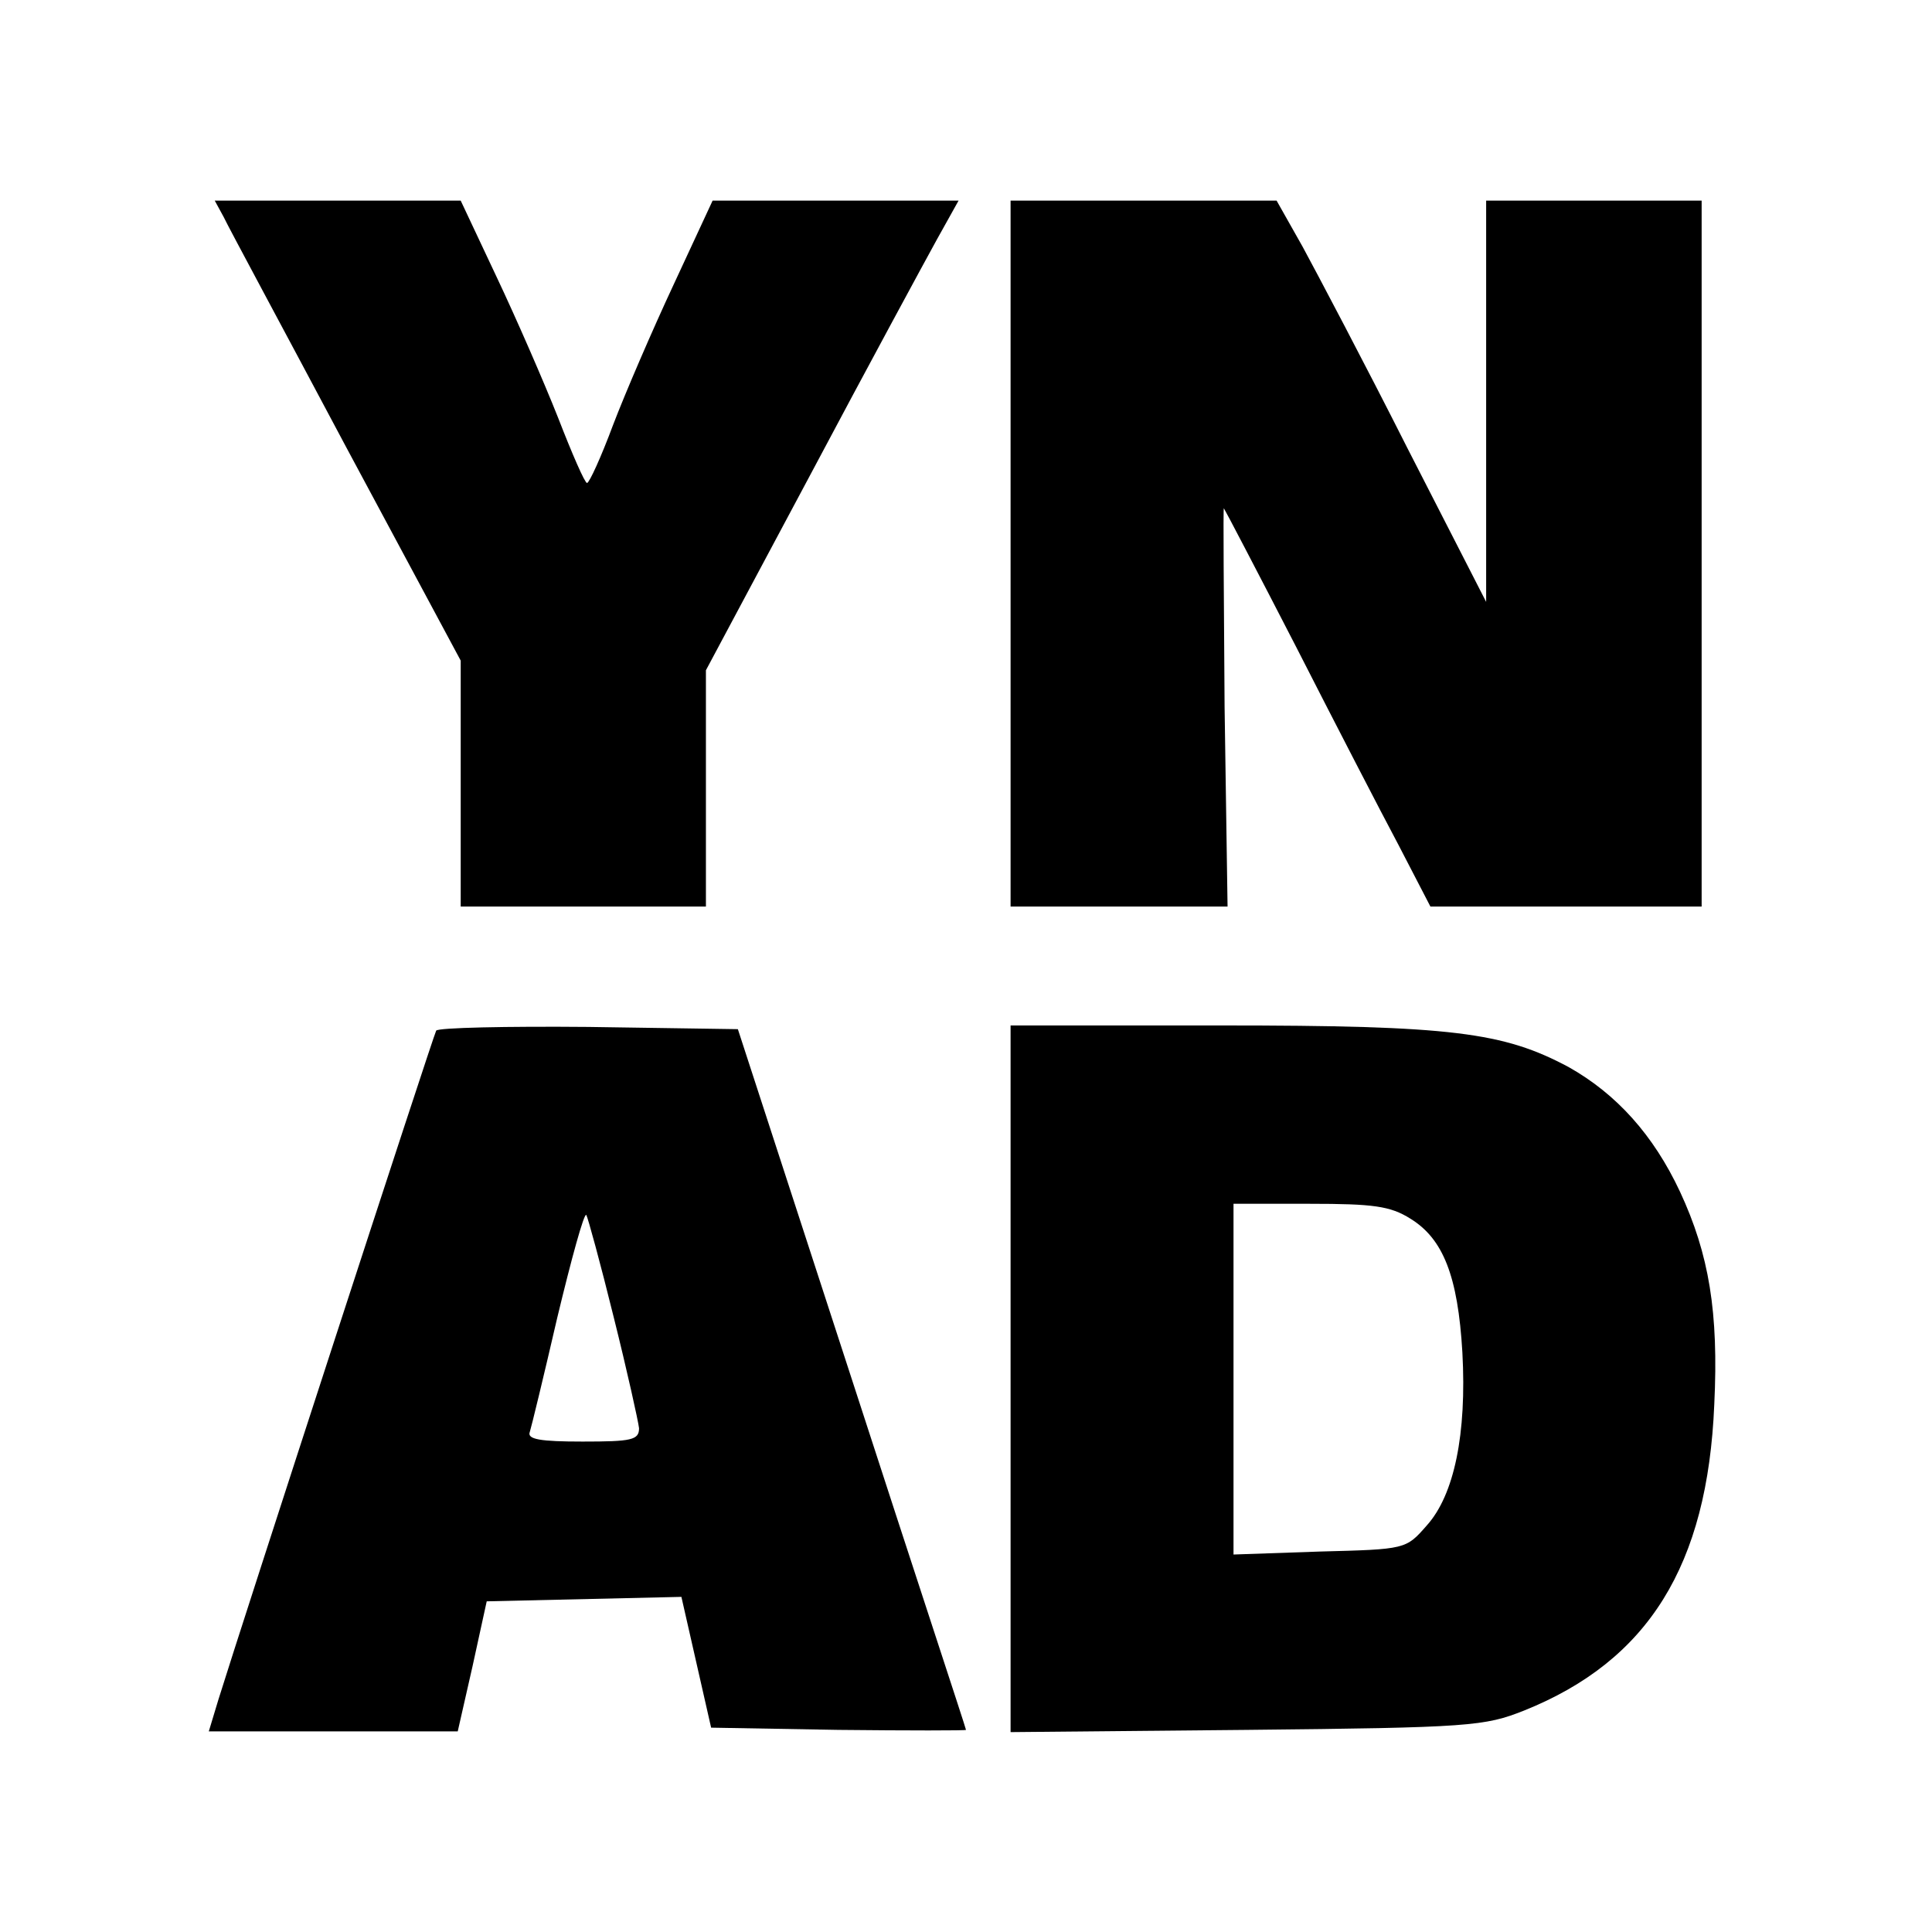
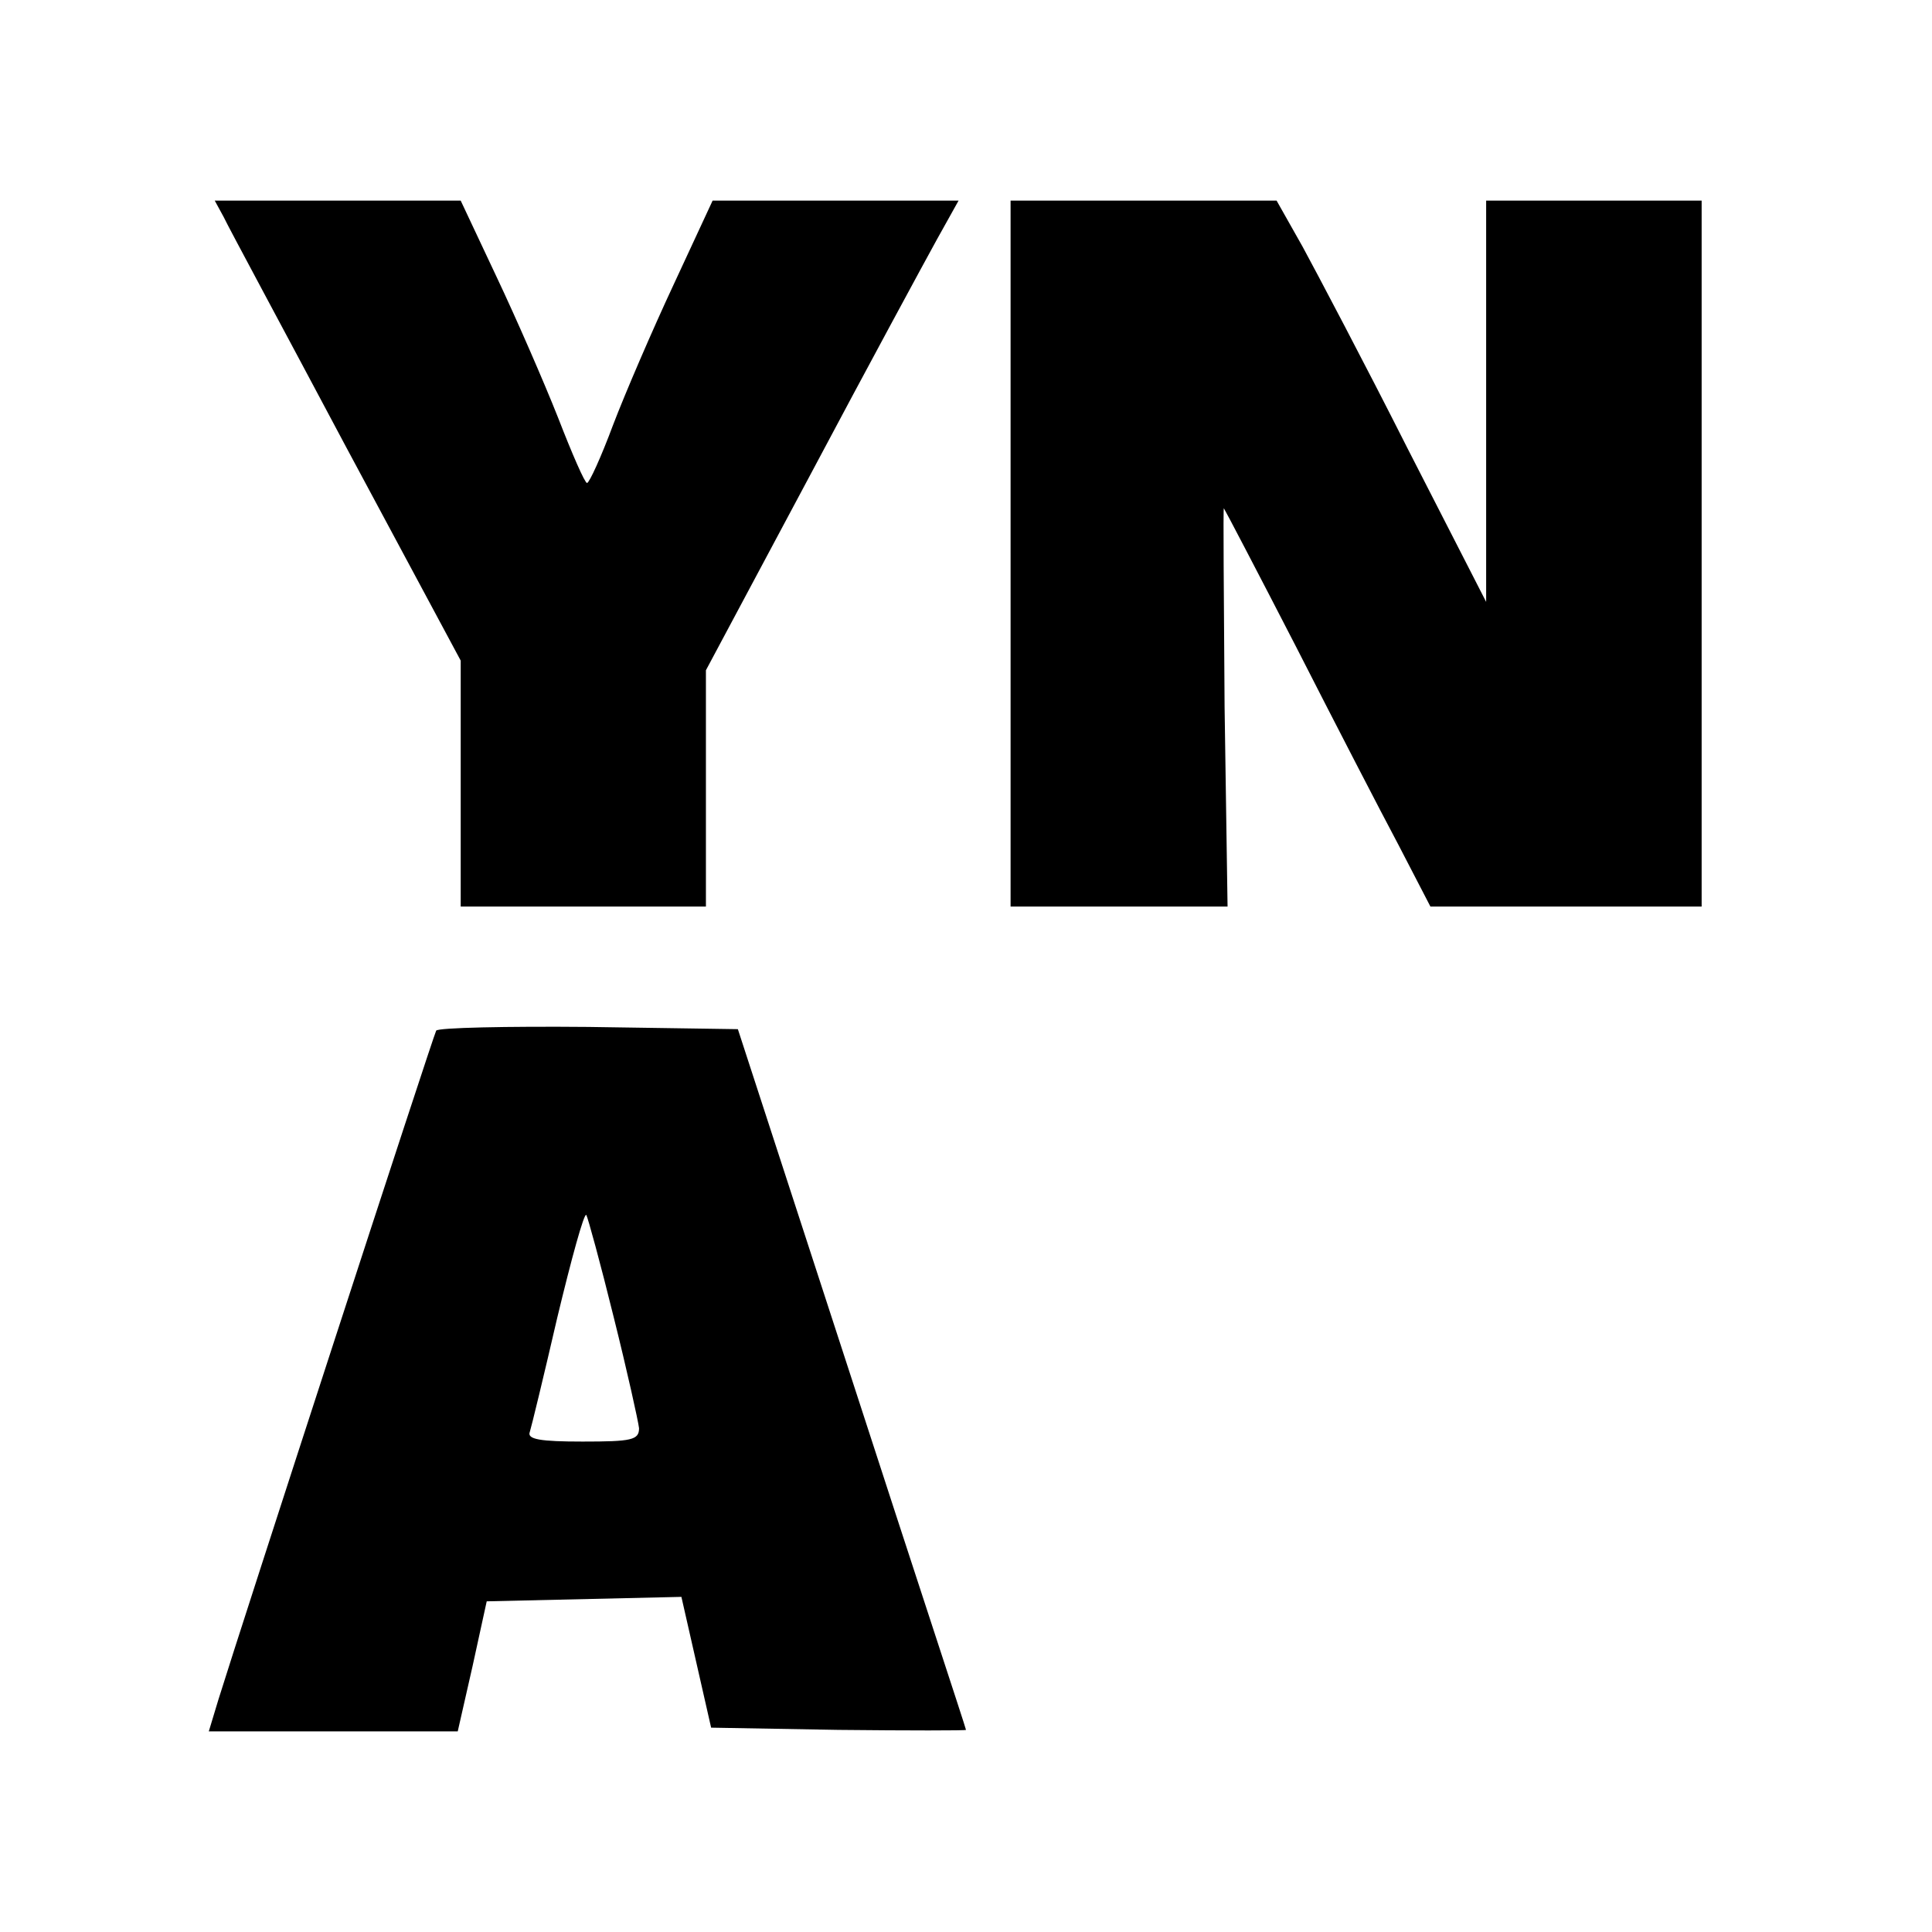
<svg xmlns="http://www.w3.org/2000/svg" version="1.0" width="260pt" height="260pt" viewBox="0 0 260 260" preserveAspectRatio="xMidYMid meet">
  <g transform="translate(0,260) scale(0.1,-0.1)" fill="#000000" stroke="none">
    <path d="M301 2308 c6 -13 81 -152 165 -310 l154 -287 0 -165 0 -166 165 0 165 0 0 159 0 159 141 264 c77 145 154 287 170 316 l29 52 -165 0 -166 0 -52 -112 c-29 -62 -66 -148 -82 -190 -16 -43 -32 -78 -35 -78 -3 0 -20 39 -39 88 -19 48 -56 133 -83 190 l-48 102 -165 0 -166 0 12 -22z" />
    <path d="M1360 1855 l0 -475 146 0 146 0 -4 269 c-1 148 -2 268 -1 267 1 -1 45 -85 97 -186 52 -102 114 -222 138 -267 l43 -83 183 0 182 0 0 475 0 475 -145 0 -145 0 0 -270 0 -270 -106 207 c-58 115 -122 236 -141 271 l-35 62 -179 0 -179 0 0 -475z" />
    <path d="M587 1213 c-4 -7 -262 -800 -293 -900 l-13 -43 168 0 167 0 20 88 19 87 131 3 131 3 20 -88 20 -88 171 -3 c95 -1 172 -1 172 0 0 2 -70 214 -154 473 l-153 470 -201 3 c-110 1 -203 -1 -205 -5z m239 -386 c18 -72 33 -140 34 -149 0 -16 -10 -18 -76 -18 -57 0 -75 3 -71 13 2 6 19 76 37 154 19 79 36 141 39 138 2 -3 19 -65 37 -138z" />
-     <path d="M1360 744 l0 -475 318 3 c301 3 320 5 373 26 167 67 247 195 256 412 6 124 -7 202 -46 286 -36 77 -86 132 -150 168 -88 47 -157 56 -468 56 l-283 0 0 -476z m538 216 c44 -27 64 -77 70 -180 6 -110 -11 -192 -48 -233 -28 -32 -28 -32 -144 -35 l-116 -4 0 236 0 236 103 0 c85 0 108 -3 135 -20z" />
  </g>
</svg>